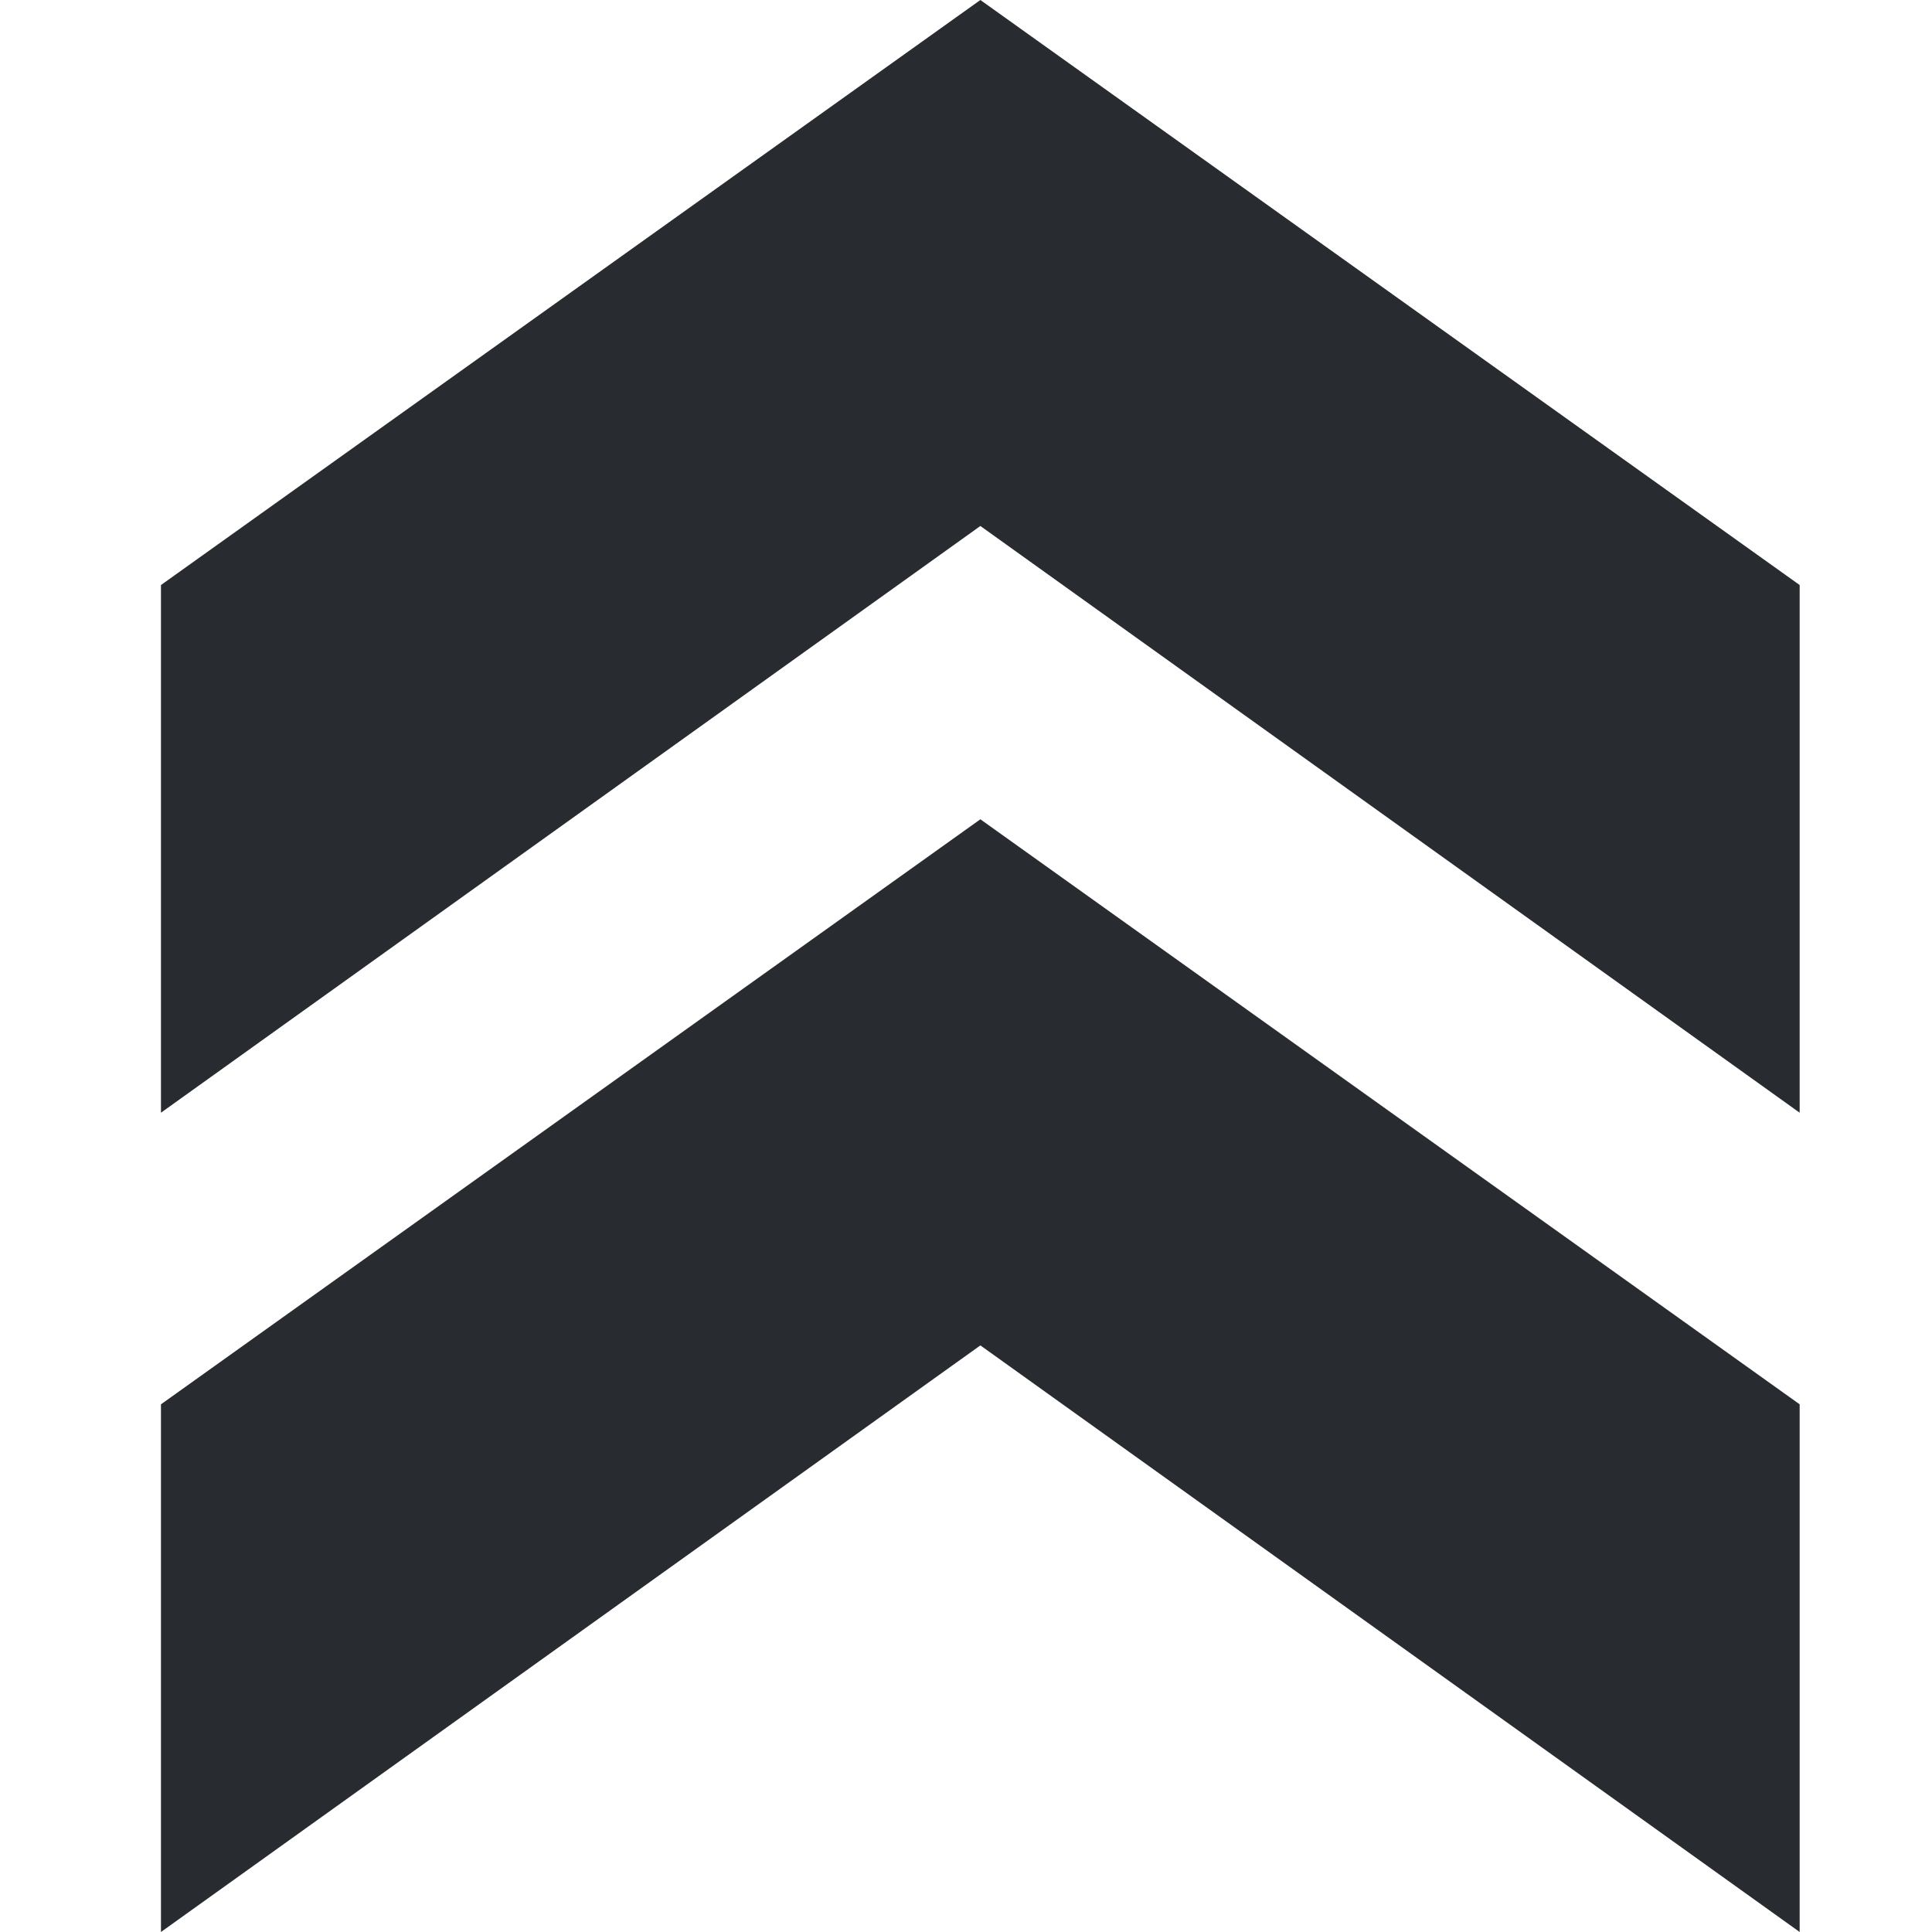
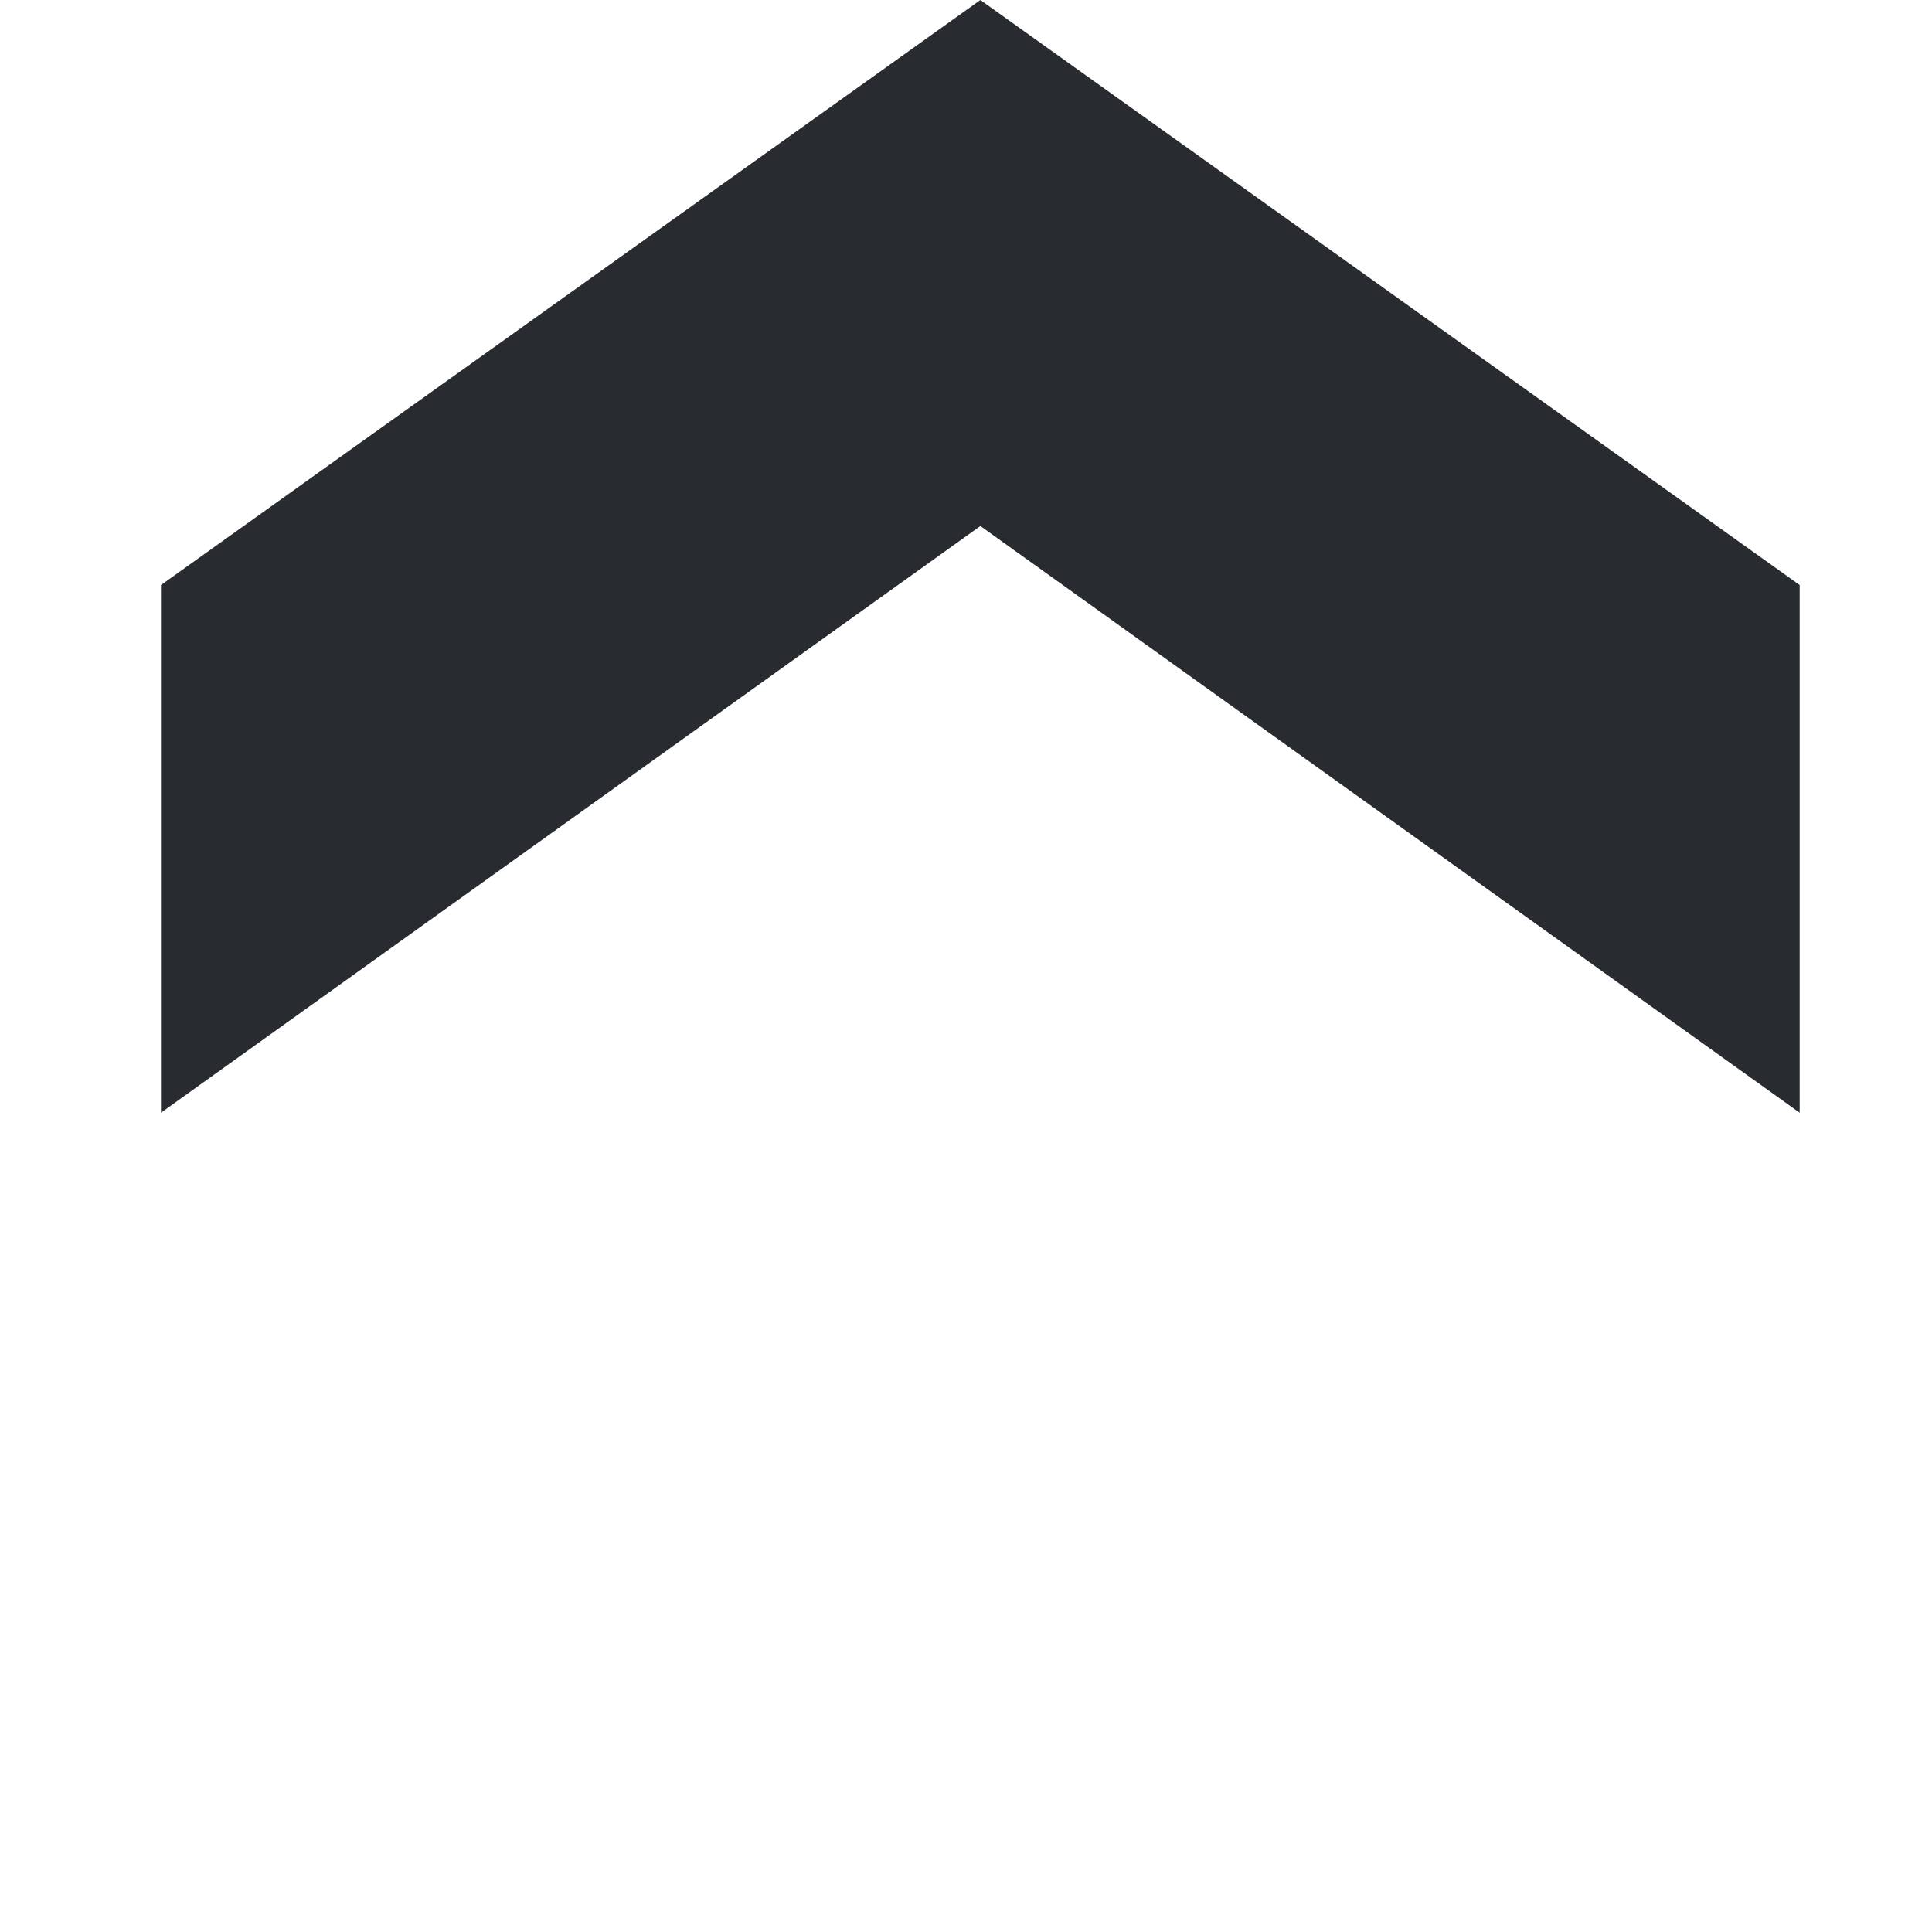
<svg xmlns="http://www.w3.org/2000/svg" width="16" height="16" viewBox="0 0 16 16" fill="none">
  <path d="M1.333 9.215V4.845L8.119 0L14.904 4.845V9.215L8.119 4.356L1.333 9.215Z" fill="#282B30" />
-   <path d="M1.333 16V11.63L8.119 6.785L14.904 11.63V16L8.119 11.142L1.333 16Z" fill="#282B30" />
</svg>